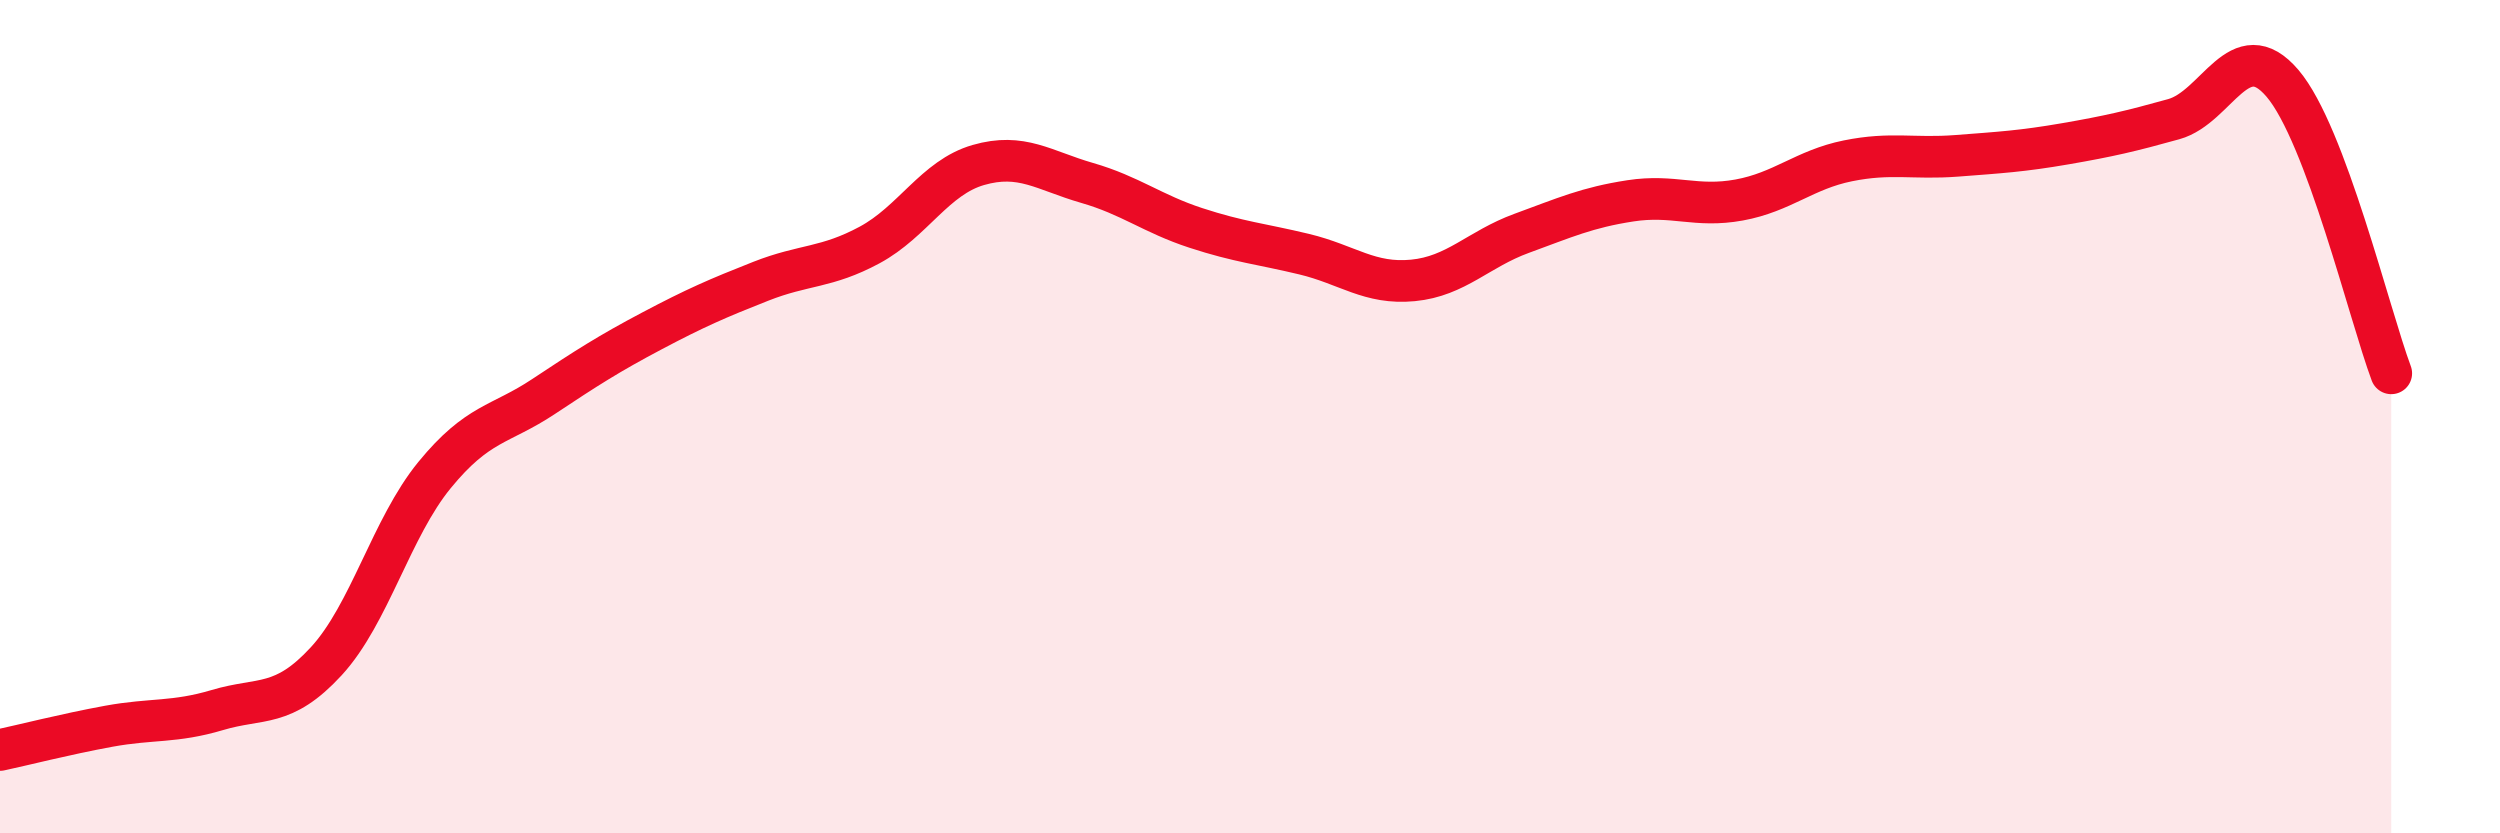
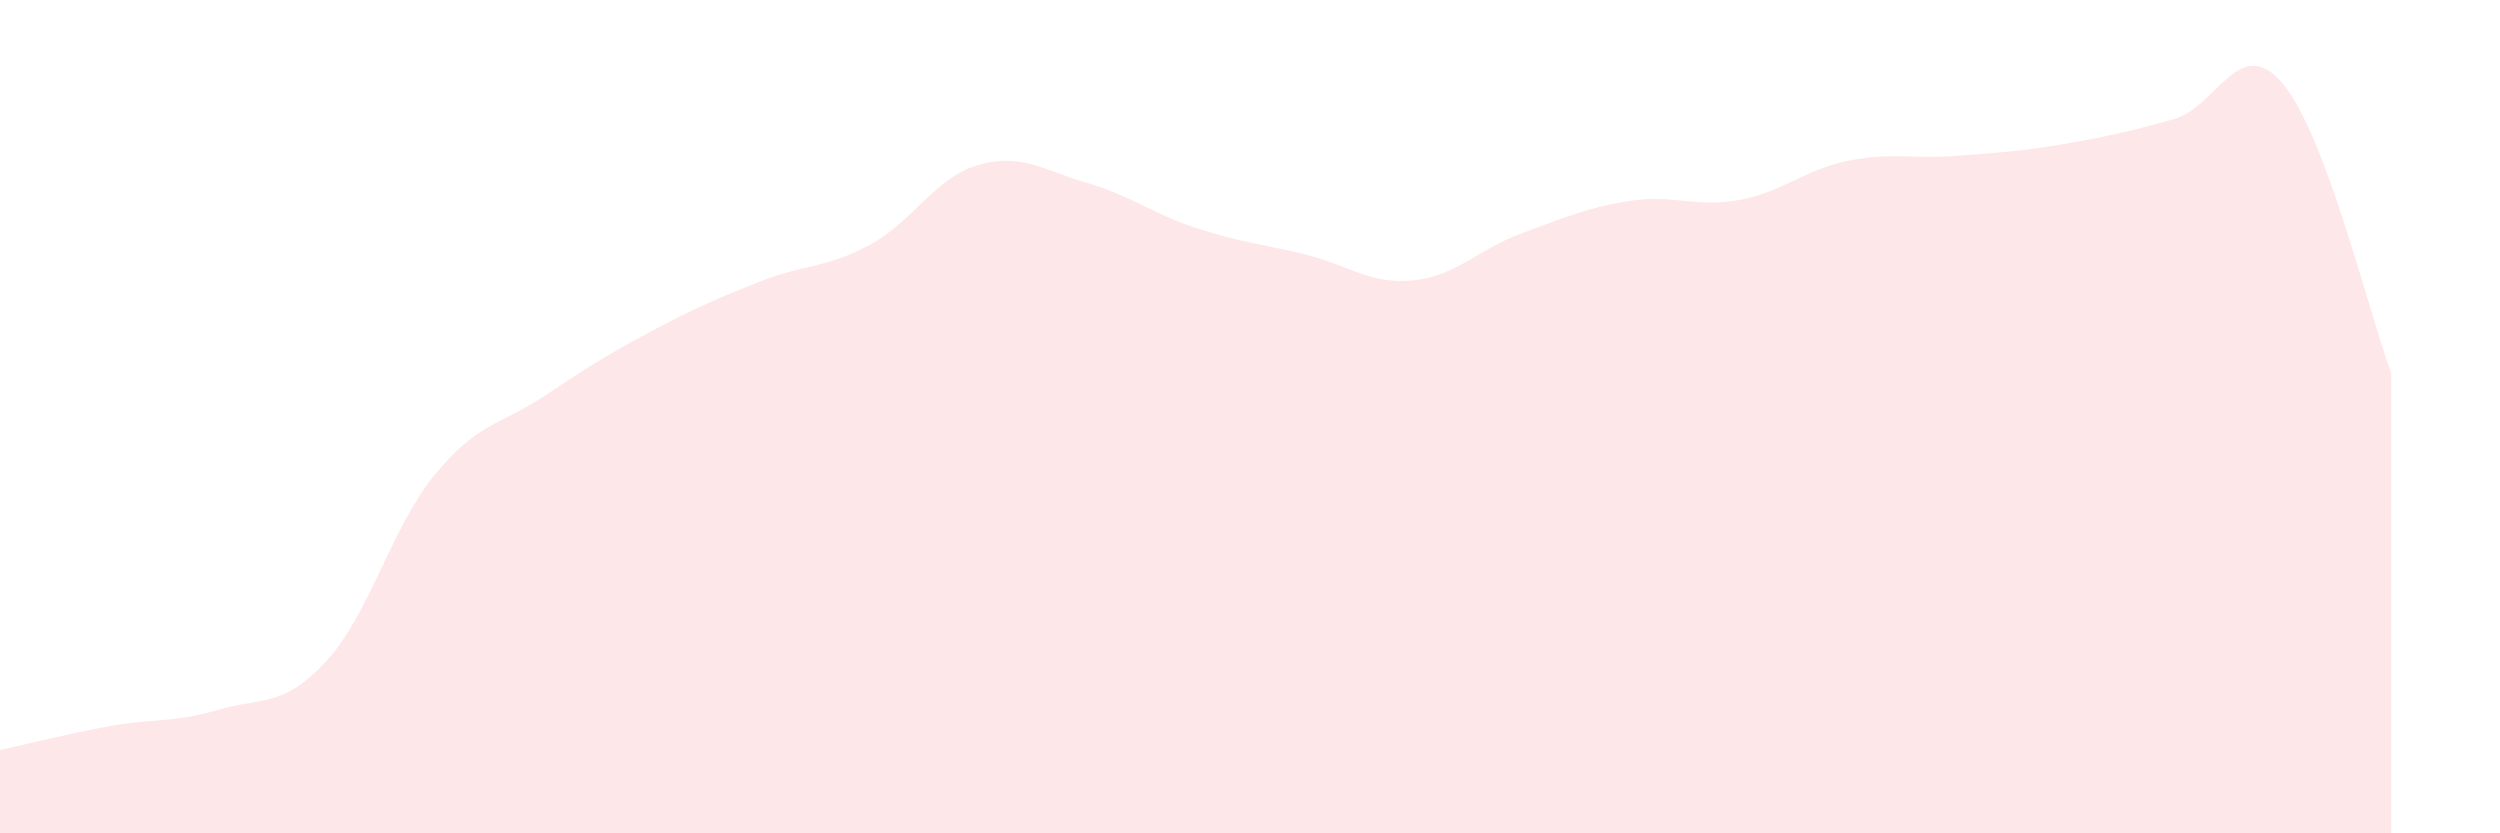
<svg xmlns="http://www.w3.org/2000/svg" width="60" height="20" viewBox="0 0 60 20">
  <path d="M 0,18 C 0.52,17.89 1.57,17.62 2.61,17.43 C 3.65,17.24 4.18,17.35 5.22,17.04 C 6.26,16.73 6.79,17 7.83,15.87 C 8.87,14.74 9.39,12.67 10.43,11.4 C 11.47,10.13 12,10.21 13.04,9.52 C 14.08,8.83 14.61,8.49 15.65,7.94 C 16.69,7.39 17.22,7.16 18.26,6.75 C 19.3,6.34 19.83,6.44 20.87,5.88 C 21.91,5.32 22.44,4.26 23.48,3.96 C 24.52,3.66 25.05,4.09 26.09,4.39 C 27.13,4.69 27.66,5.13 28.7,5.47 C 29.74,5.81 30.26,5.85 31.3,6.1 C 32.34,6.35 32.87,6.83 33.91,6.73 C 34.95,6.63 35.48,5.98 36.52,5.6 C 37.56,5.22 38.09,4.98 39.13,4.82 C 40.17,4.66 40.7,4.99 41.74,4.8 C 42.78,4.61 43.31,4.07 44.35,3.86 C 45.39,3.65 45.92,3.82 46.96,3.74 C 48,3.66 48.53,3.63 49.57,3.45 C 50.61,3.27 51.13,3.15 52.17,2.86 C 53.21,2.57 53.74,0.78 54.78,2 C 55.82,3.22 56.87,7.57 57.39,8.96L57.39 20L0 20Z" fill="#EB0A25" opacity="0.1" stroke-linecap="round" stroke-linejoin="round" />
-   <path d="M 0,18 C 0.52,17.89 1.57,17.62 2.61,17.43 C 3.65,17.24 4.18,17.35 5.22,17.04 C 6.26,16.73 6.79,17 7.83,15.87 C 8.87,14.74 9.39,12.67 10.43,11.4 C 11.47,10.13 12,10.21 13.04,9.52 C 14.08,8.83 14.61,8.49 15.65,7.94 C 16.69,7.39 17.22,7.16 18.26,6.75 C 19.3,6.34 19.83,6.44 20.87,5.88 C 21.91,5.32 22.44,4.26 23.48,3.96 C 24.52,3.66 25.05,4.09 26.09,4.39 C 27.13,4.69 27.66,5.13 28.7,5.47 C 29.74,5.81 30.26,5.85 31.3,6.1 C 32.34,6.35 32.87,6.83 33.91,6.73 C 34.95,6.63 35.48,5.98 36.52,5.6 C 37.56,5.22 38.09,4.98 39.13,4.82 C 40.17,4.66 40.7,4.99 41.74,4.8 C 42.78,4.61 43.31,4.07 44.35,3.86 C 45.39,3.65 45.92,3.82 46.96,3.74 C 48,3.66 48.53,3.63 49.57,3.45 C 50.61,3.27 51.13,3.15 52.17,2.86 C 53.21,2.57 53.74,0.78 54.78,2 C 55.82,3.22 56.87,7.57 57.39,8.96" stroke="#EB0A25" stroke-width="1" fill="none" stroke-linecap="round" stroke-linejoin="round" />
</svg>